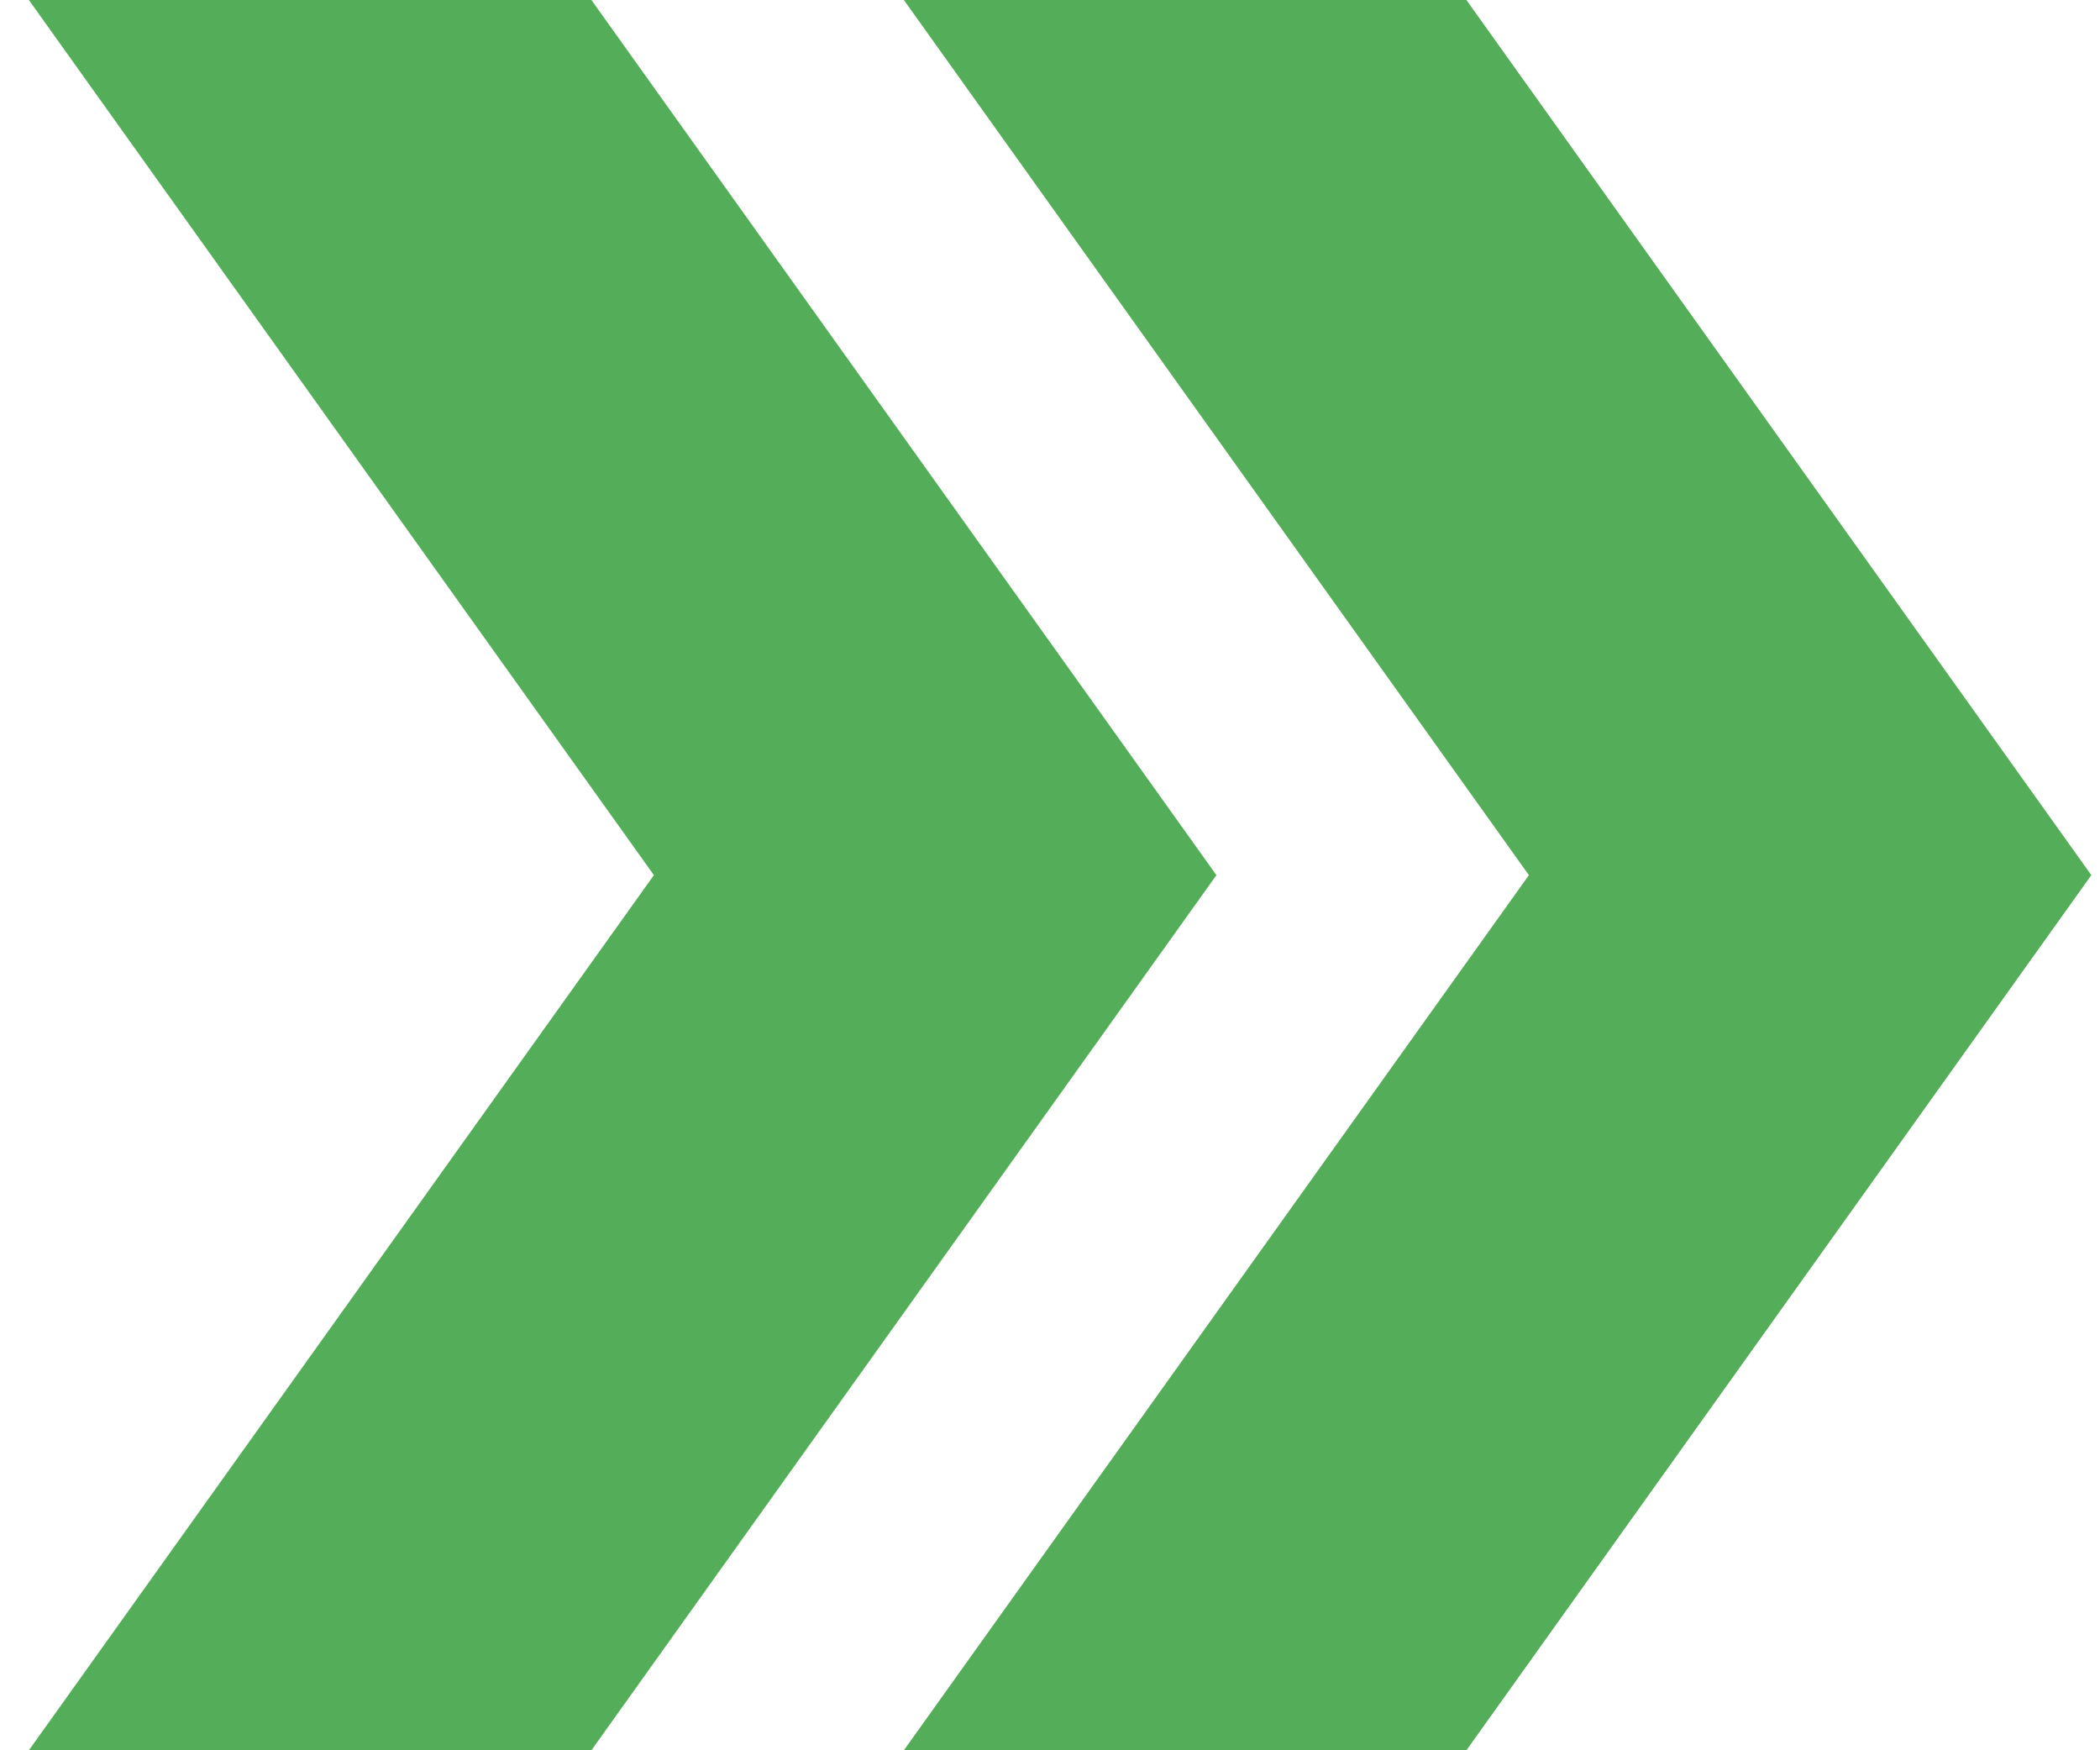
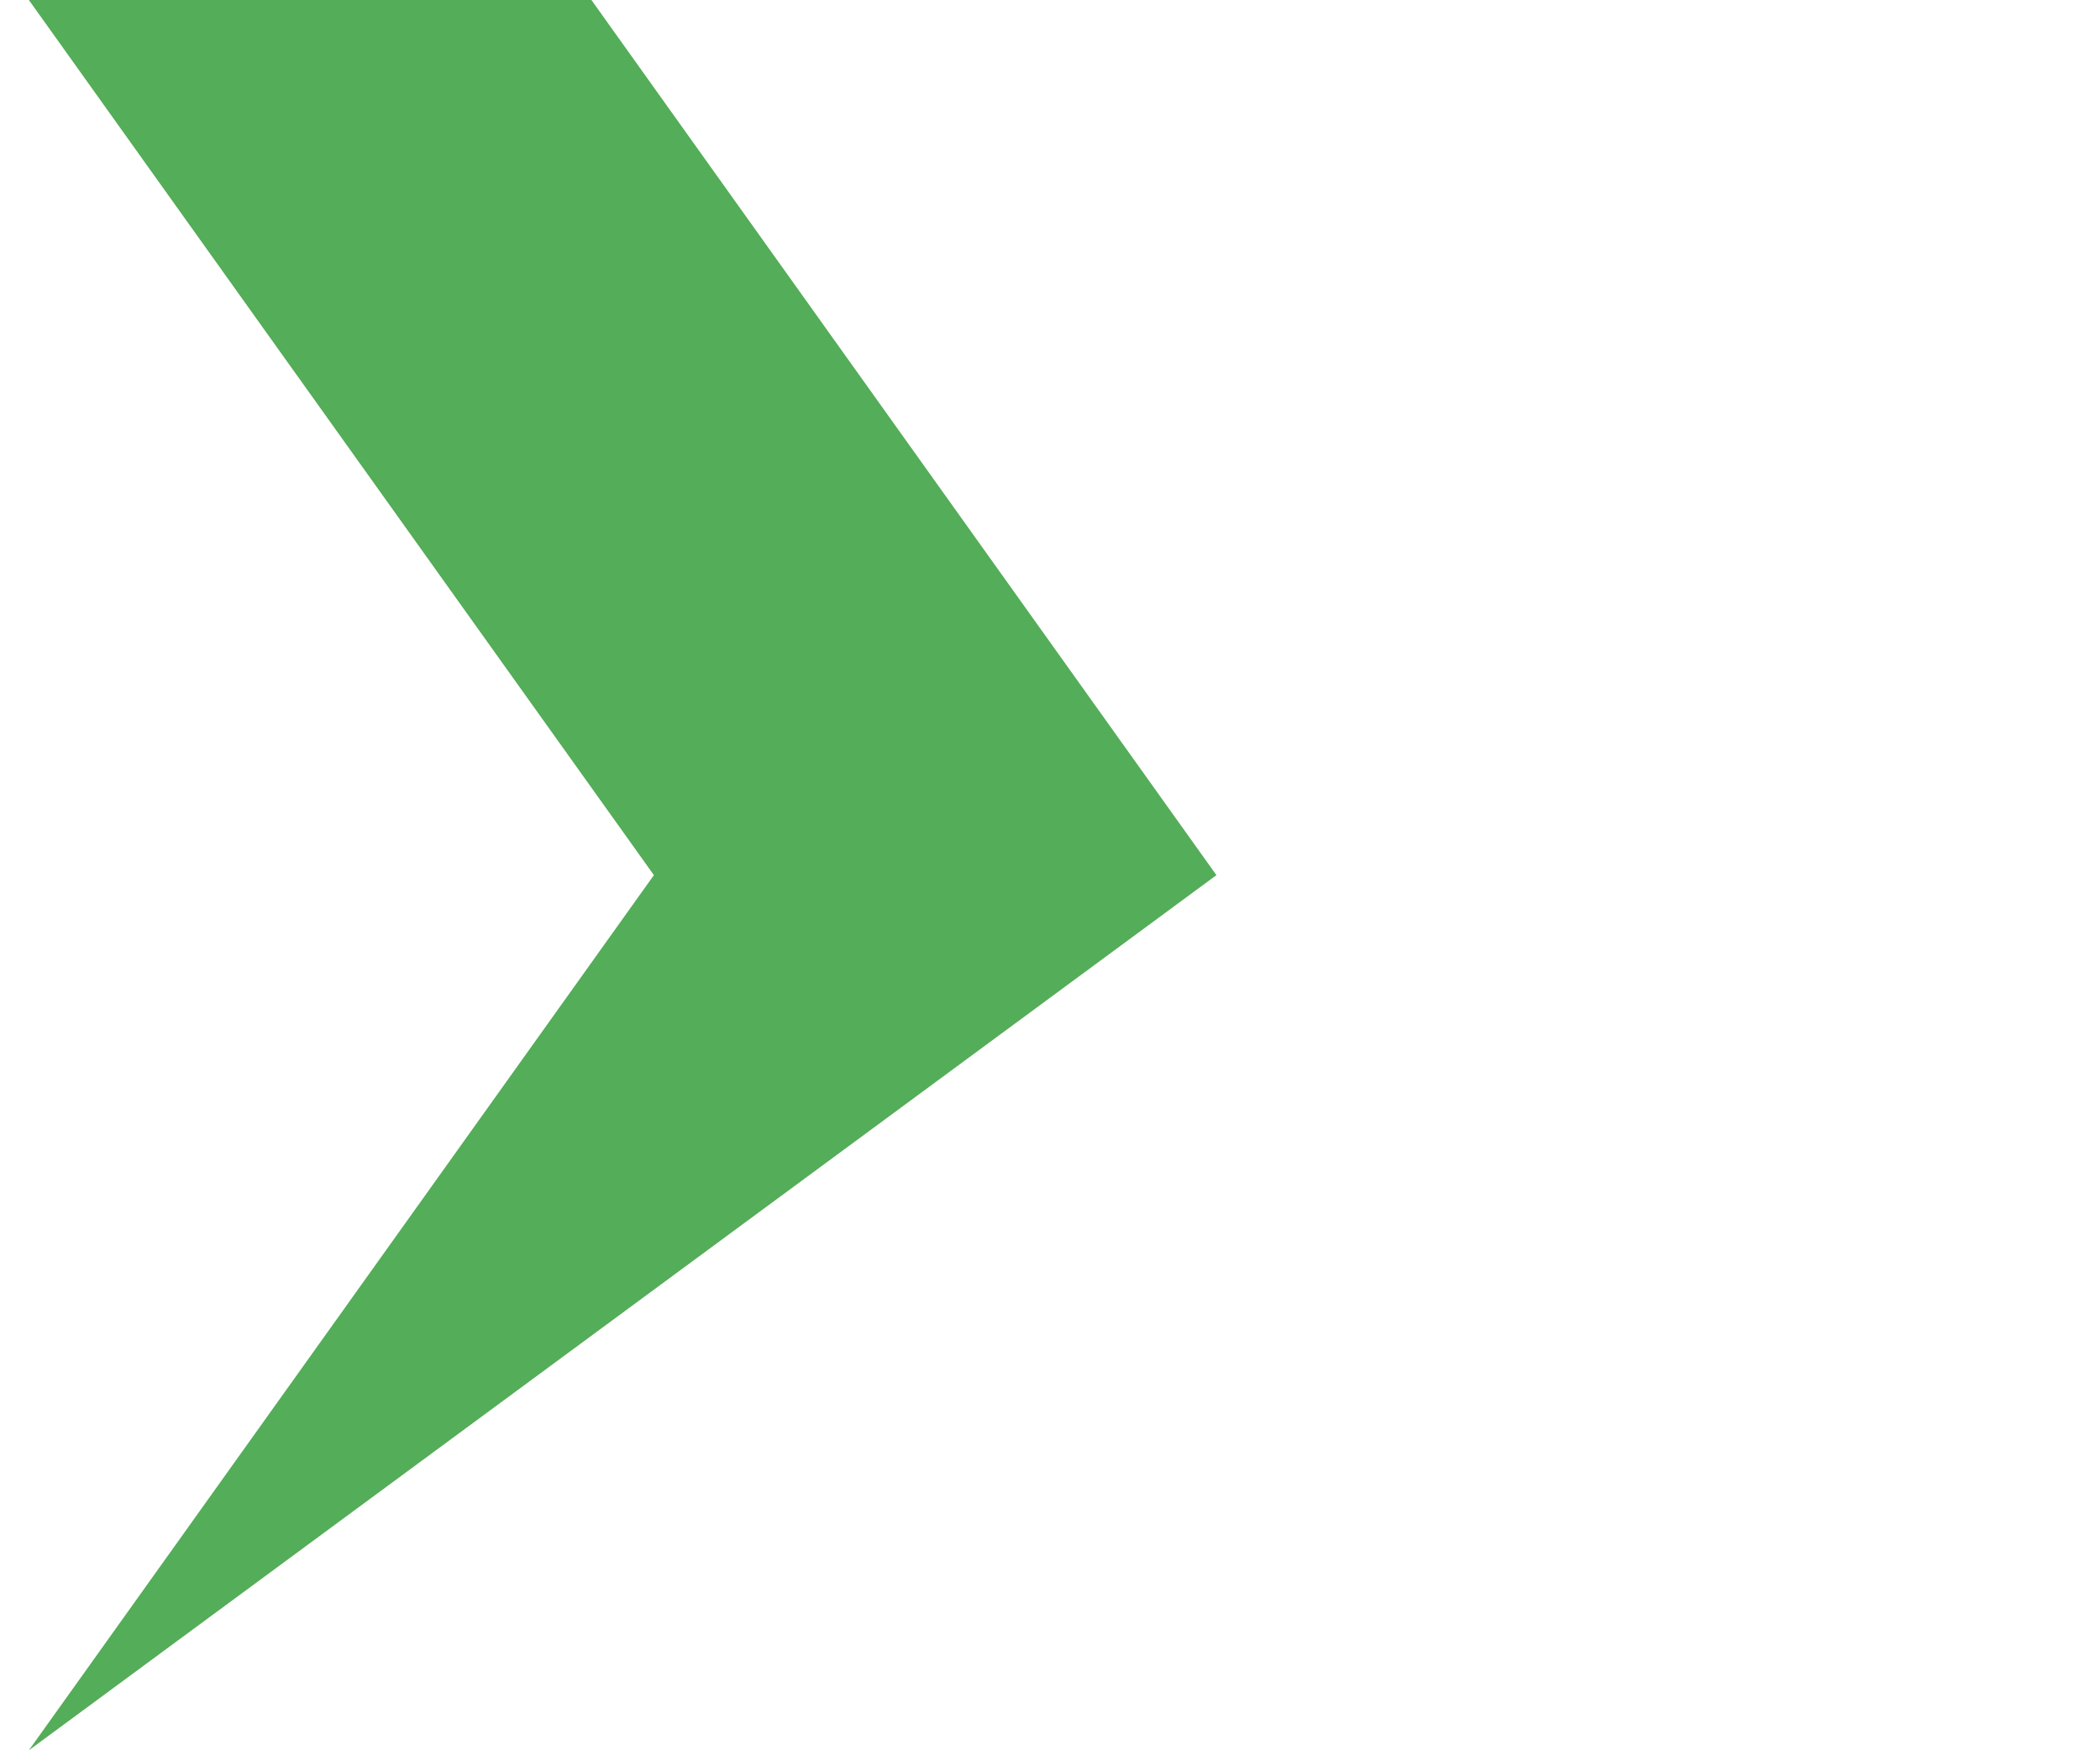
<svg xmlns="http://www.w3.org/2000/svg" width="24" height="20" viewBox="0 0 24 20" fill="none">
-   <path d="M16.759 0H10.33L17.473 10L10.33 20H16.759L23.901 10L16.759 0Z" fill="#54AD58" />
-   <path d="M6.759 0H0.33L7.473 10L0.33 20H6.759L13.902 10L6.759 0Z" fill="#54AD58" />
+   <path d="M6.759 0H0.33L7.473 10L0.33 20L13.902 10L6.759 0Z" fill="#54AD58" />
</svg>